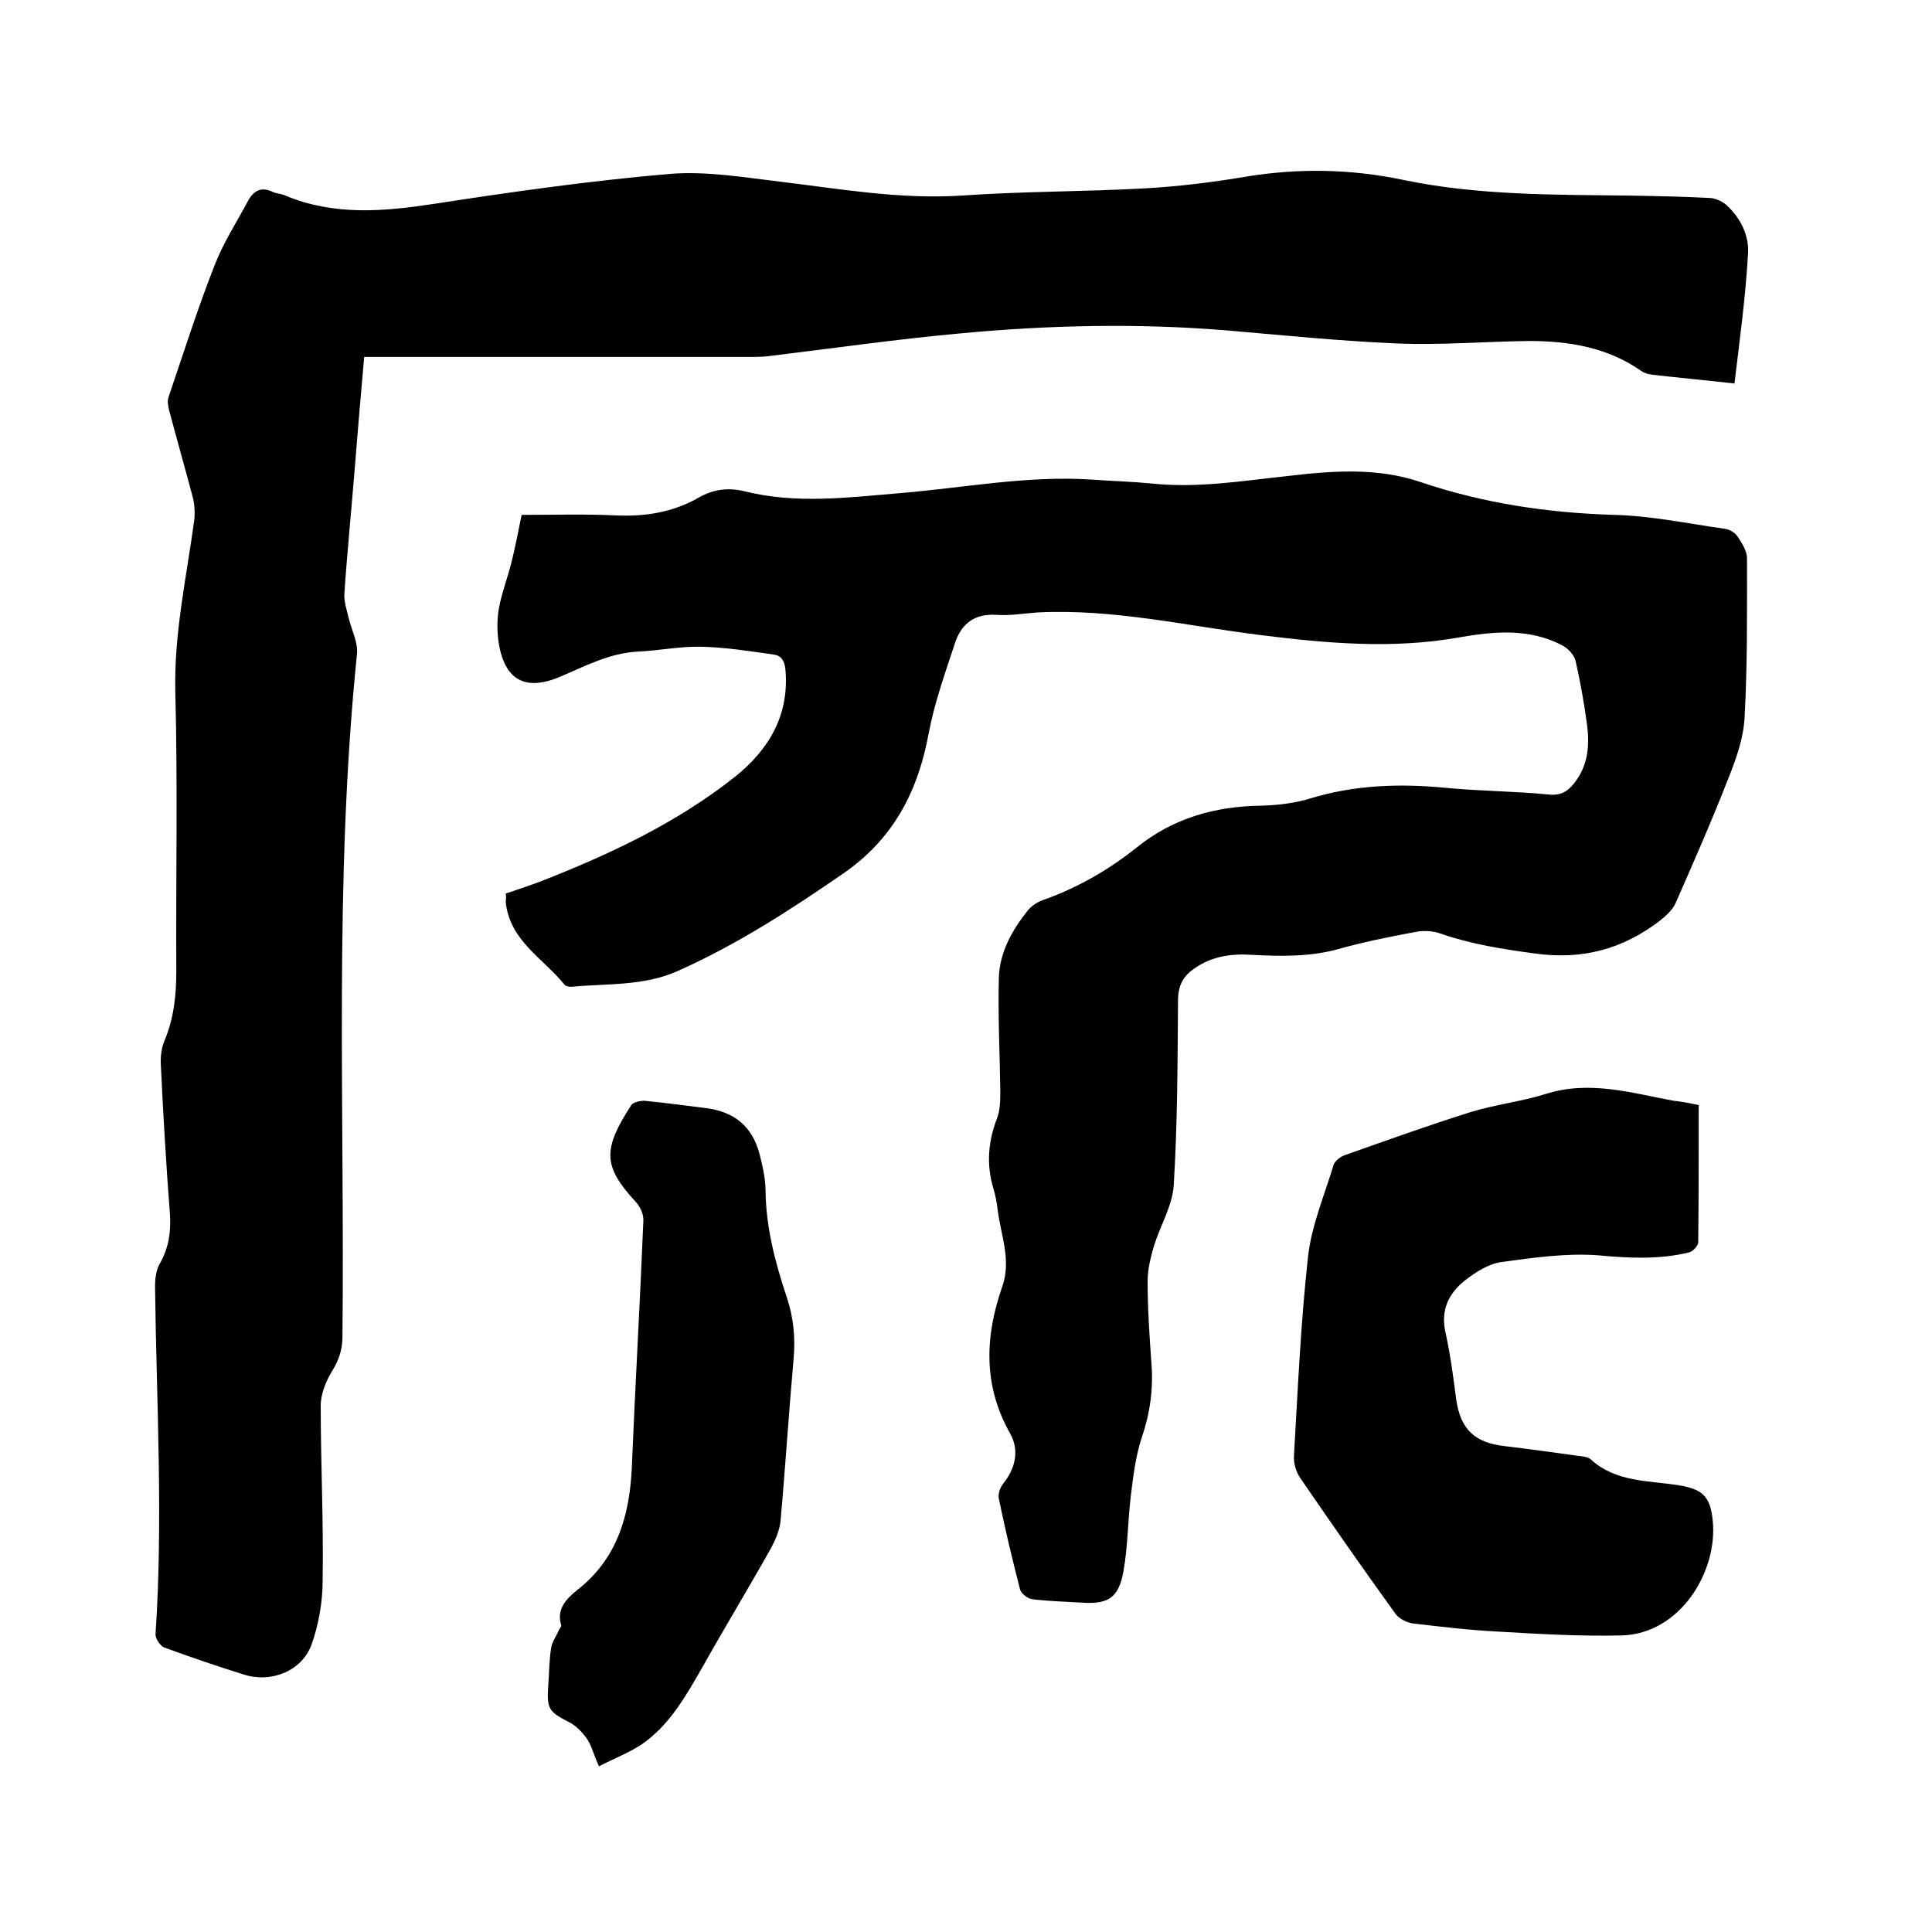
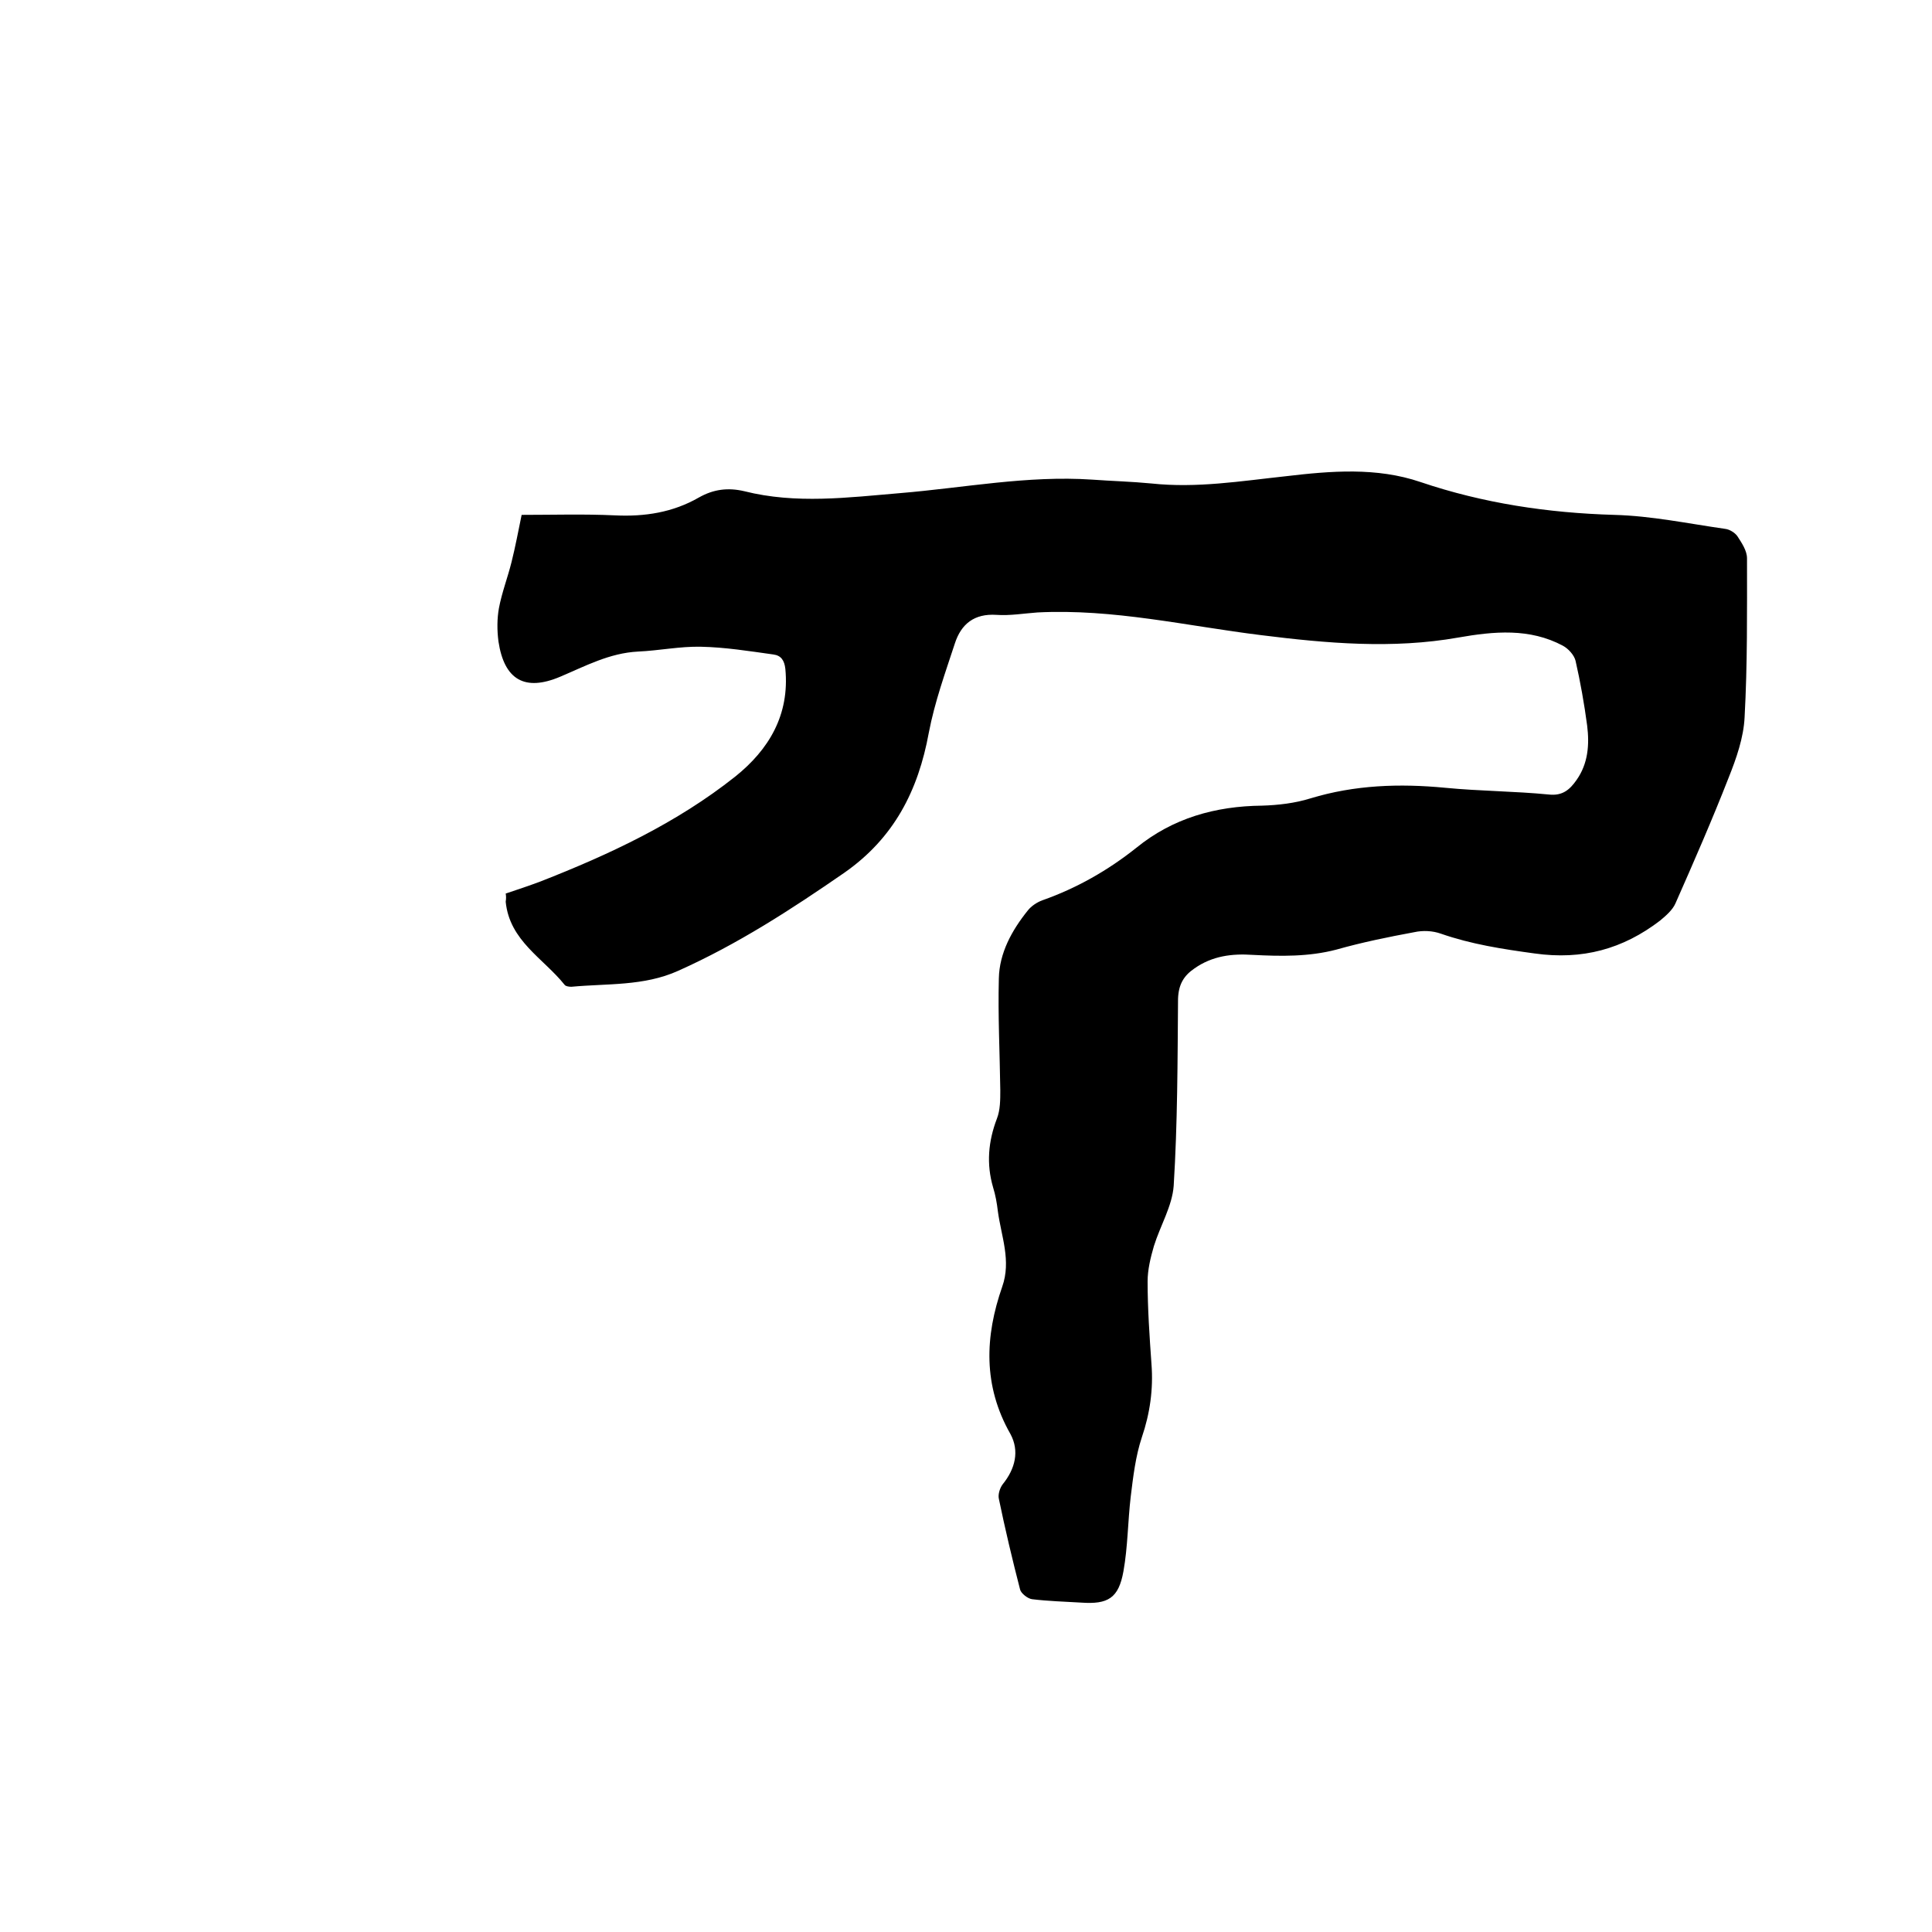
<svg xmlns="http://www.w3.org/2000/svg" enable-background="new 0 0 400 400" viewBox="0 0 400 400">
-   <path d="m359.1 79.4c-6.2-.7-11.6-1.2-16.9-1.8-.8-.1-1.7-.3-2.4-.8-7-4.9-15-6.2-23.2-6.2-9.2.1-18.4.9-27.6.5-11.7-.5-23.4-1.7-35.1-2.7-18.3-1.5-36.6-1.1-54.8.6-13.3 1.2-26.5 3.1-39.7 4.7-1.5.2-3 .2-4.4.2-25.2 0-50.4 0-75.6 0-1.2 0-2.5 0-4 0-.7 7.7-1.3 15-1.9 22.4-.7 8.9-1.6 17.7-2.2 26.6-.1 1.7.5 3.4.9 5.1.6 2.5 2 5.1 1.7 7.5-4.8 47-2.5 94.1-3 141.2 0 2.7-.7 4.8-2.1 7.1-1.3 2.1-2.4 4.8-2.4 7.2 0 12.1.6 24.1.4 36.2 0 4.4-.8 9.1-2.3 13.3-2 5.5-8.4 8-14 6.2-5.5-1.7-11-3.6-16.5-5.6-.8-.3-1.8-1.8-1.8-2.7 1.6-24 .2-48-.1-72 0-1.6.2-3.5 1-4.8 1.8-3.2 2.3-6.4 2.1-10-.8-10.3-1.4-20.7-1.9-31.1-.1-1.6.1-3.4.7-4.9 2-4.7 2.5-9.5 2.5-14.5-.1-19.3.3-38.5-.2-57.8-.3-12.1 2.3-23.7 3.9-35.5.2-1.6.1-3.4-.3-4.9-1.6-6-3.3-12-4.9-18-.2-.9-.4-1.9-.1-2.7 3.1-9.1 6-18.3 9.5-27.2 1.8-4.7 4.6-9 7-13.5 1.1-2 2.7-2.9 5-1.8.8.4 1.9.4 2.7.8 10.1 4.2 20.3 3.3 30.8 1.7 16.2-2.5 32.5-4.8 48.8-6.2 7.5-.6 15.2.7 22.7 1.6 12.5 1.5 24.8 3.7 37.6 2.9 12.7-.9 25.4-.8 38-1.5 7.2-.4 14.3-1.3 21.4-2.5 10.7-1.7 21.3-1.5 31.9.7 15.7 3.3 31.5 3.1 47.4 3.3 5.5.1 11 .2 16.5.5 1.1.1 2.4.7 3.3 1.5 2.9 2.7 4.7 6.3 4.4 10.2-.5 8.7-1.7 17.6-2.8 26.7z" />
+   <path d="m359.1 79.4z" />
  <path d="m104.7 185c2.4-.8 4.8-1.6 7.2-2.5 14.3-5.6 28.2-12.1 40.3-21.7 7-5.6 11.3-12.8 10.4-22.3-.2-1.8-.9-2.8-2.5-3-5-.7-10-1.5-15-1.6-4.3-.1-8.6.8-13 1-5.9.3-10.9 3-16.1 5.2-7.3 3.1-11.6.7-12.8-7.3-.3-2.3-.3-4.7.1-6.9.6-3.2 1.8-6.3 2.6-9.5s1.4-6.4 2.1-9.8c6.5 0 12.9-.2 19.3.1 6.2.3 12-.6 17.4-3.7 3-1.7 6-2.1 9.4-1.3 10.7 2.7 21.5 1.3 32.2.4 13.3-1.1 26.4-3.7 39.8-2.8 4.1.3 8.2.4 12.3.8 9.4 1 18.5-.5 27.8-1.5 9.3-1.1 18.8-1.9 27.9 1.2 13 4.4 26.4 6.4 40.1 6.8 7.7.2 15.3 1.8 23 2.9.9.1 2 .8 2.5 1.5.9 1.4 2 3 2 4.6 0 11 .1 21.9-.5 32.9-.2 4.2-1.7 8.5-3.3 12.5-3.4 8.7-7.2 17.4-11 26-.6 1.4-2 2.6-3.2 3.6-7.7 5.9-16.1 8.2-26 6.8-6.6-.9-13.1-1.9-19.4-4.1-1.7-.6-3.7-.7-5.5-.3-5.4 1-10.8 2.1-16.1 3.6-5.7 1.5-11.5 1.4-17.3 1.1-4.3-.3-8.4.2-12.1 2.8-2.2 1.5-3.3 3.3-3.4 6.3-.1 12.9-.1 25.8-.9 38.7-.3 4.2-2.8 8.3-4.1 12.5-.7 2.4-1.3 4.9-1.3 7.3 0 5.7.4 11.4.8 17.1.4 5.2-.3 10.2-2 15.2-1.3 3.9-1.8 8.2-2.3 12.3-.6 5.1-.6 10.4-1.5 15.4-1 5.6-3.2 6.9-8.8 6.5-3.4-.2-6.8-.3-10.1-.7-.9-.1-2.3-1.2-2.5-2-1.6-6.2-3.1-12.5-4.4-18.8-.2-.9.2-2.2.8-3 2.6-3.2 3.5-6.9 1.6-10.4-5.7-10-5.3-20.2-1.7-30.5 1.9-5.4-.2-10.4-.9-15.6-.2-1.7-.5-3.4-1-5-1.4-4.8-1-9.5.8-14.2.7-1.8.7-3.9.7-5.9-.1-7.7-.5-15.4-.3-23.1.1-5.3 2.7-10 6-14.1.7-.9 1.9-1.7 3-2.1 7.1-2.5 13.6-6.2 19.5-10.9 7.5-6.1 16.3-8.6 26-8.7 3.3-.1 6.8-.5 10-1.5 9.2-2.8 18.5-3.1 27.9-2.2 7.2.7 14.4.7 21.5 1.4 2.8.3 4.3-1 5.7-3 2.4-3.4 2.7-7.3 2.2-11.3-.6-4.5-1.4-9-2.4-13.4-.3-1.2-1.5-2.5-2.6-3.1-6.9-3.7-14.3-3-21.7-1.7-13.6 2.4-27.2 1.2-40.8-.5-15.4-1.9-30.6-5.5-46.3-4.7-2.8.2-5.7.7-8.5.5-4.6-.3-7.3 1.9-8.6 5.9-2 6.1-4.2 12.2-5.4 18.5-2.2 12-7.2 21.8-17.5 29-11 7.6-22.1 14.8-34.4 20.3-7.1 3.2-14.7 2.6-22.1 3.3-.5 0-1.2-.1-1.4-.4-4.4-5.5-11.4-9.1-12.2-17.2.1-.7.1-1.1 0-1.7z" />
-   <path d="m351.7 228.8c0 9.8 0 19.1-.1 28.4 0 .7-1.1 1.9-1.9 2.1-6.2 1.5-12.4 1.2-18.8.6-6.6-.5-13.5.5-20.1 1.4-2.7.4-5.3 2.1-7.5 3.8-3.4 2.7-5.1 6.2-4 10.9 1 4.5 1.6 9.2 2.2 13.8.9 6.1 3.8 8.9 10 9.6 5 .6 10.1 1.3 15.1 2 .9.1 2.1.2 2.7.7 5.2 4.8 11.9 4.4 18.2 5.4 5 .8 6.6 2.3 7.1 7.3 1.1 10.5-6.7 23.5-18.9 23.8-8.5.2-17.1-.3-25.6-.8-5.9-.3-11.8-1-17.7-1.7-1.2-.2-2.8-1-3.5-2-6.7-9.3-13.2-18.6-19.7-28.1-.9-1.3-1.4-3.1-1.3-4.6.8-13.7 1.4-27.5 2.9-41.1.7-6.5 3.4-12.8 5.3-19.1.3-.9 1.5-1.8 2.5-2.1 8.5-3 17.1-6.1 25.7-8.8 5.1-1.6 10.6-2.2 15.7-3.8 9.1-2.9 17.8-.2 26.5 1.4 2 .2 3.8.6 5.2.9z" />
-   <path d="m124 365.7c-1.1-2.5-1.5-4.2-2.4-5.6-1-1.4-2.3-2.8-3.7-3.5-4.3-2.2-4.7-2.8-4.4-7.5.2-2.6.2-5.3.6-7.9.2-1.3 1.1-2.5 1.6-3.7.2-.4.6-.8.5-1-1.1-3.4 1.2-5.6 3.3-7.3 8.2-6.4 10.8-15.2 11.3-25.1.7-17.1 1.7-34.2 2.4-51.3.1-1.4-.7-3.1-1.7-4.1-6.7-7.3-6.7-10.8-.8-19.9.4-.6 1.8-.9 2.7-.9 4.2.4 8.4 1 12.6 1.5 6 .7 9.8 3.8 11.3 9.7.6 2.4 1.2 5 1.2 7.5.1 7.6 2 14.8 4.4 22 1.4 4.2 1.8 8.4 1.4 12.8-1 11.2-1.7 22.4-2.7 33.5-.2 1.9-1 3.8-1.9 5.5-4.7 8.4-9.7 16.6-14.4 25-3.4 5.9-6.7 11.8-12.5 15.8-2.6 1.7-5.7 2.9-8.8 4.5z" />
</svg>